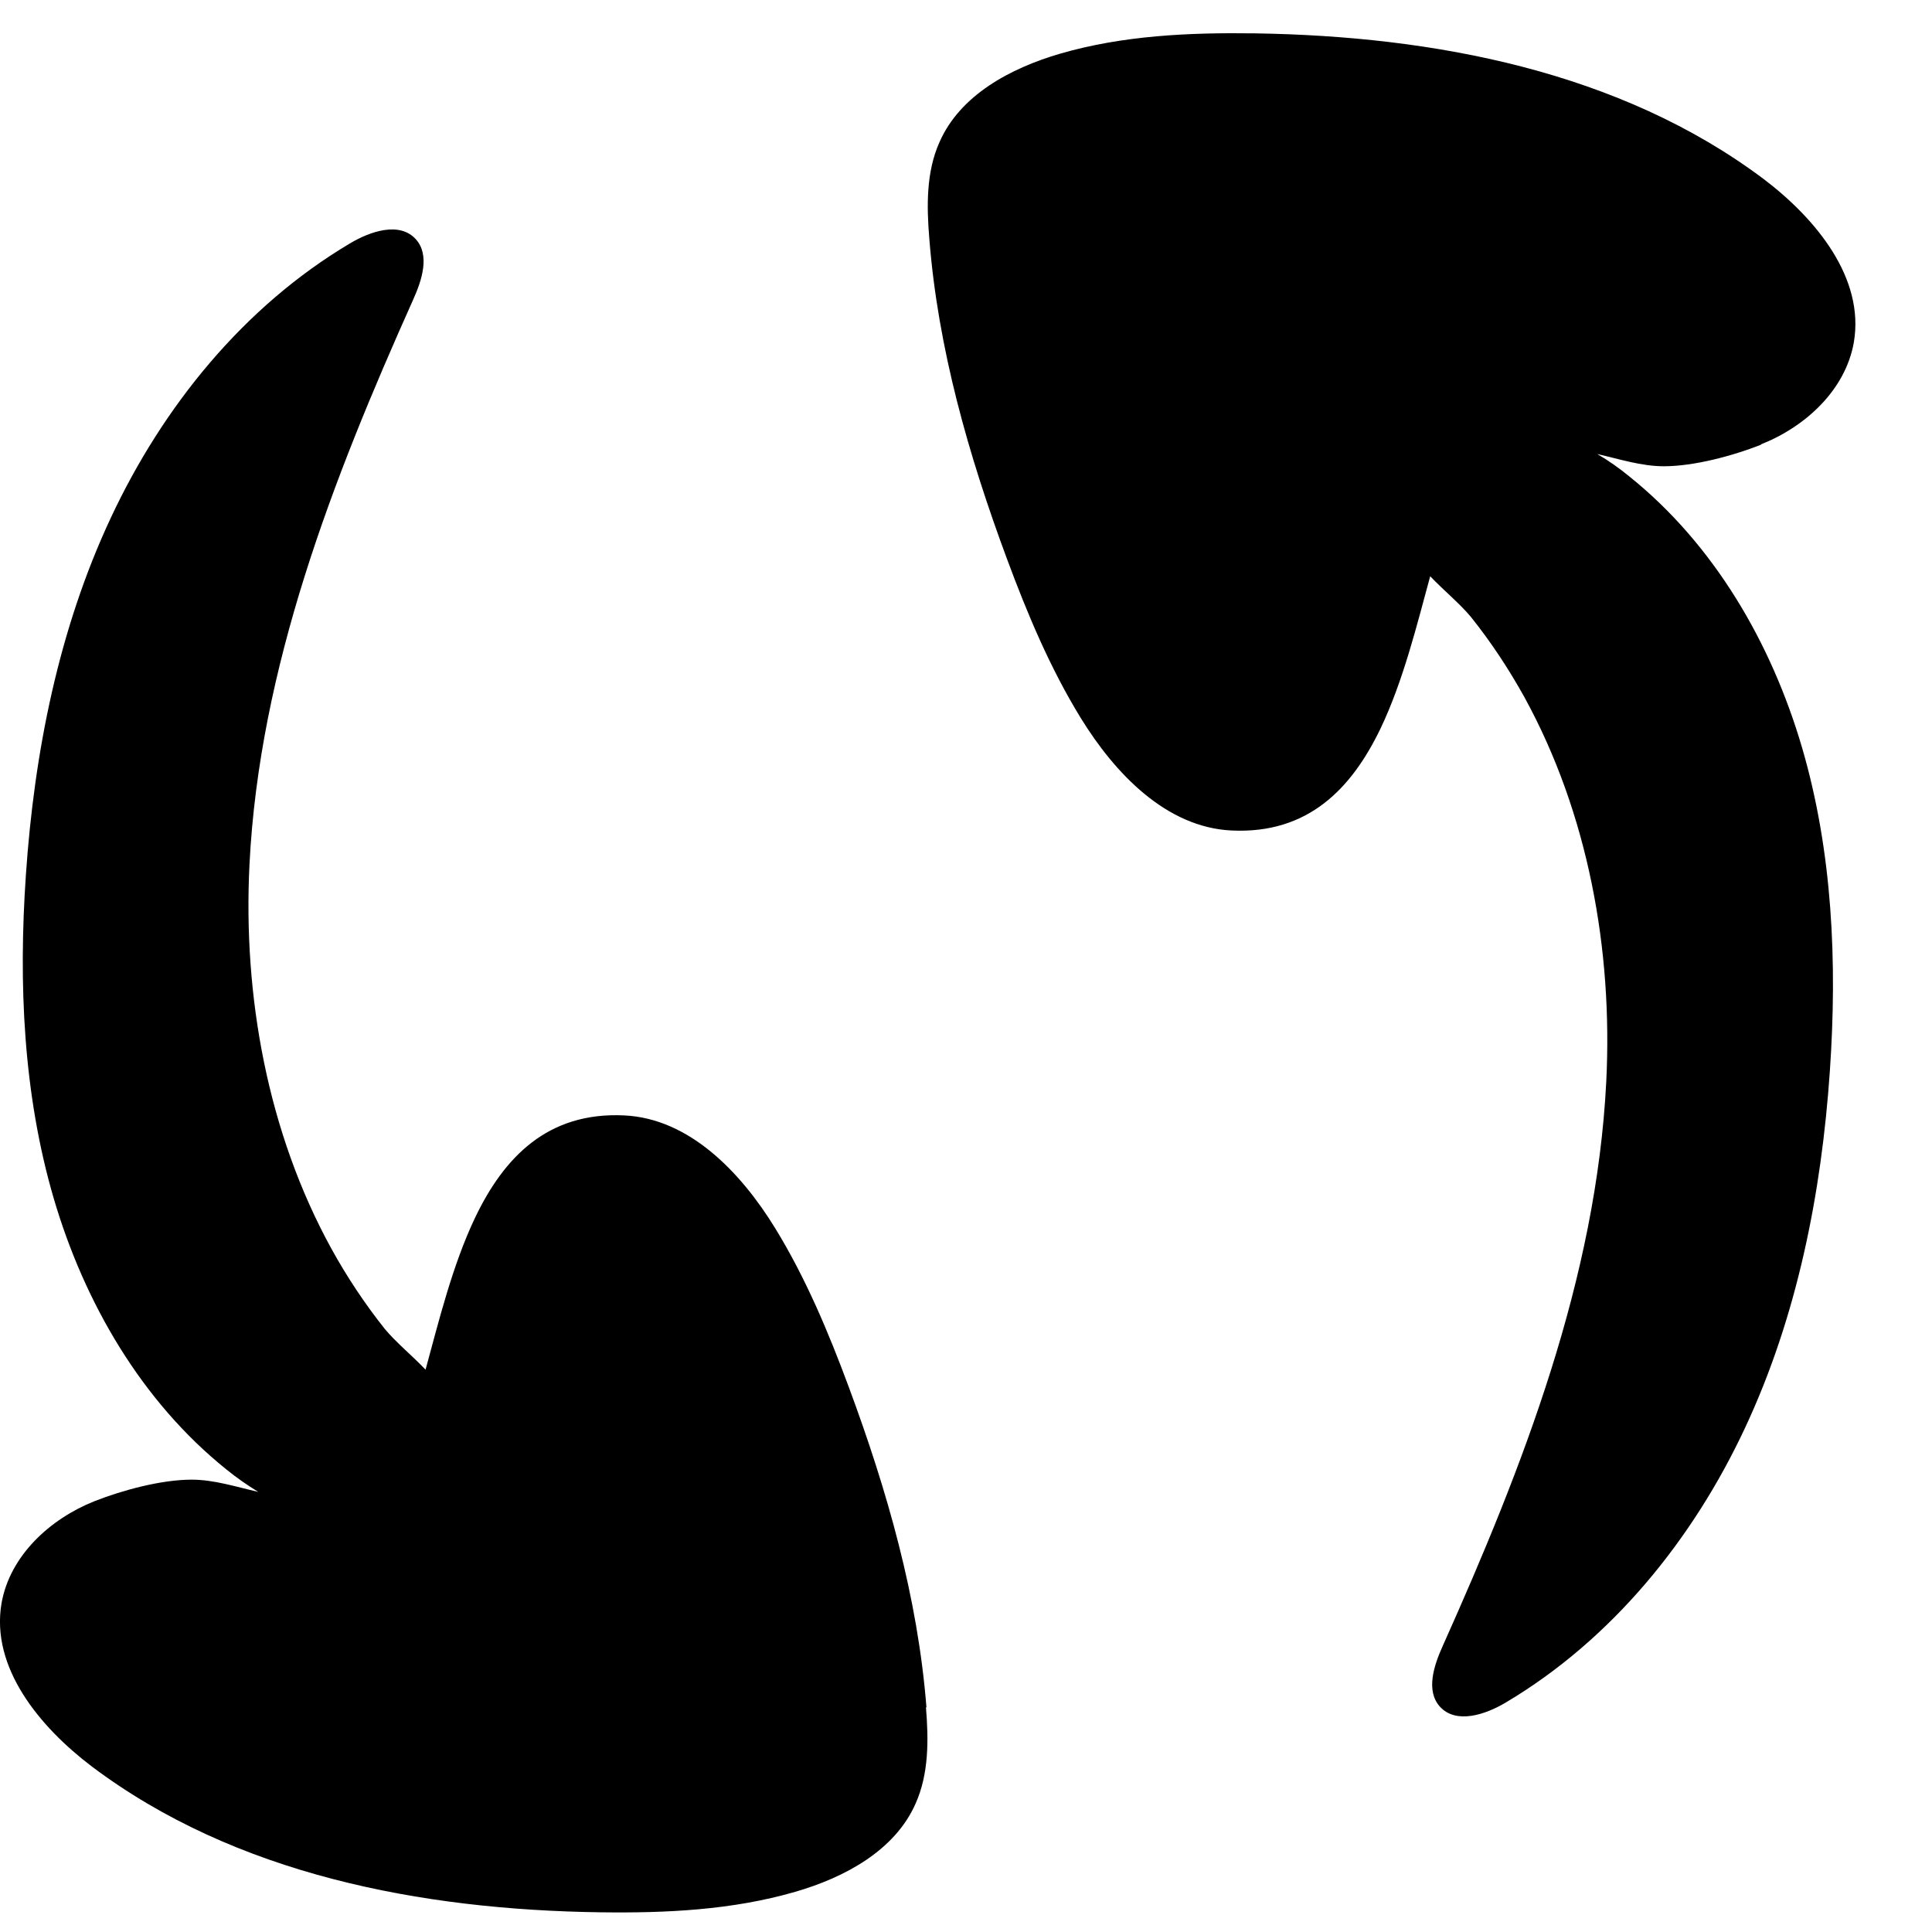
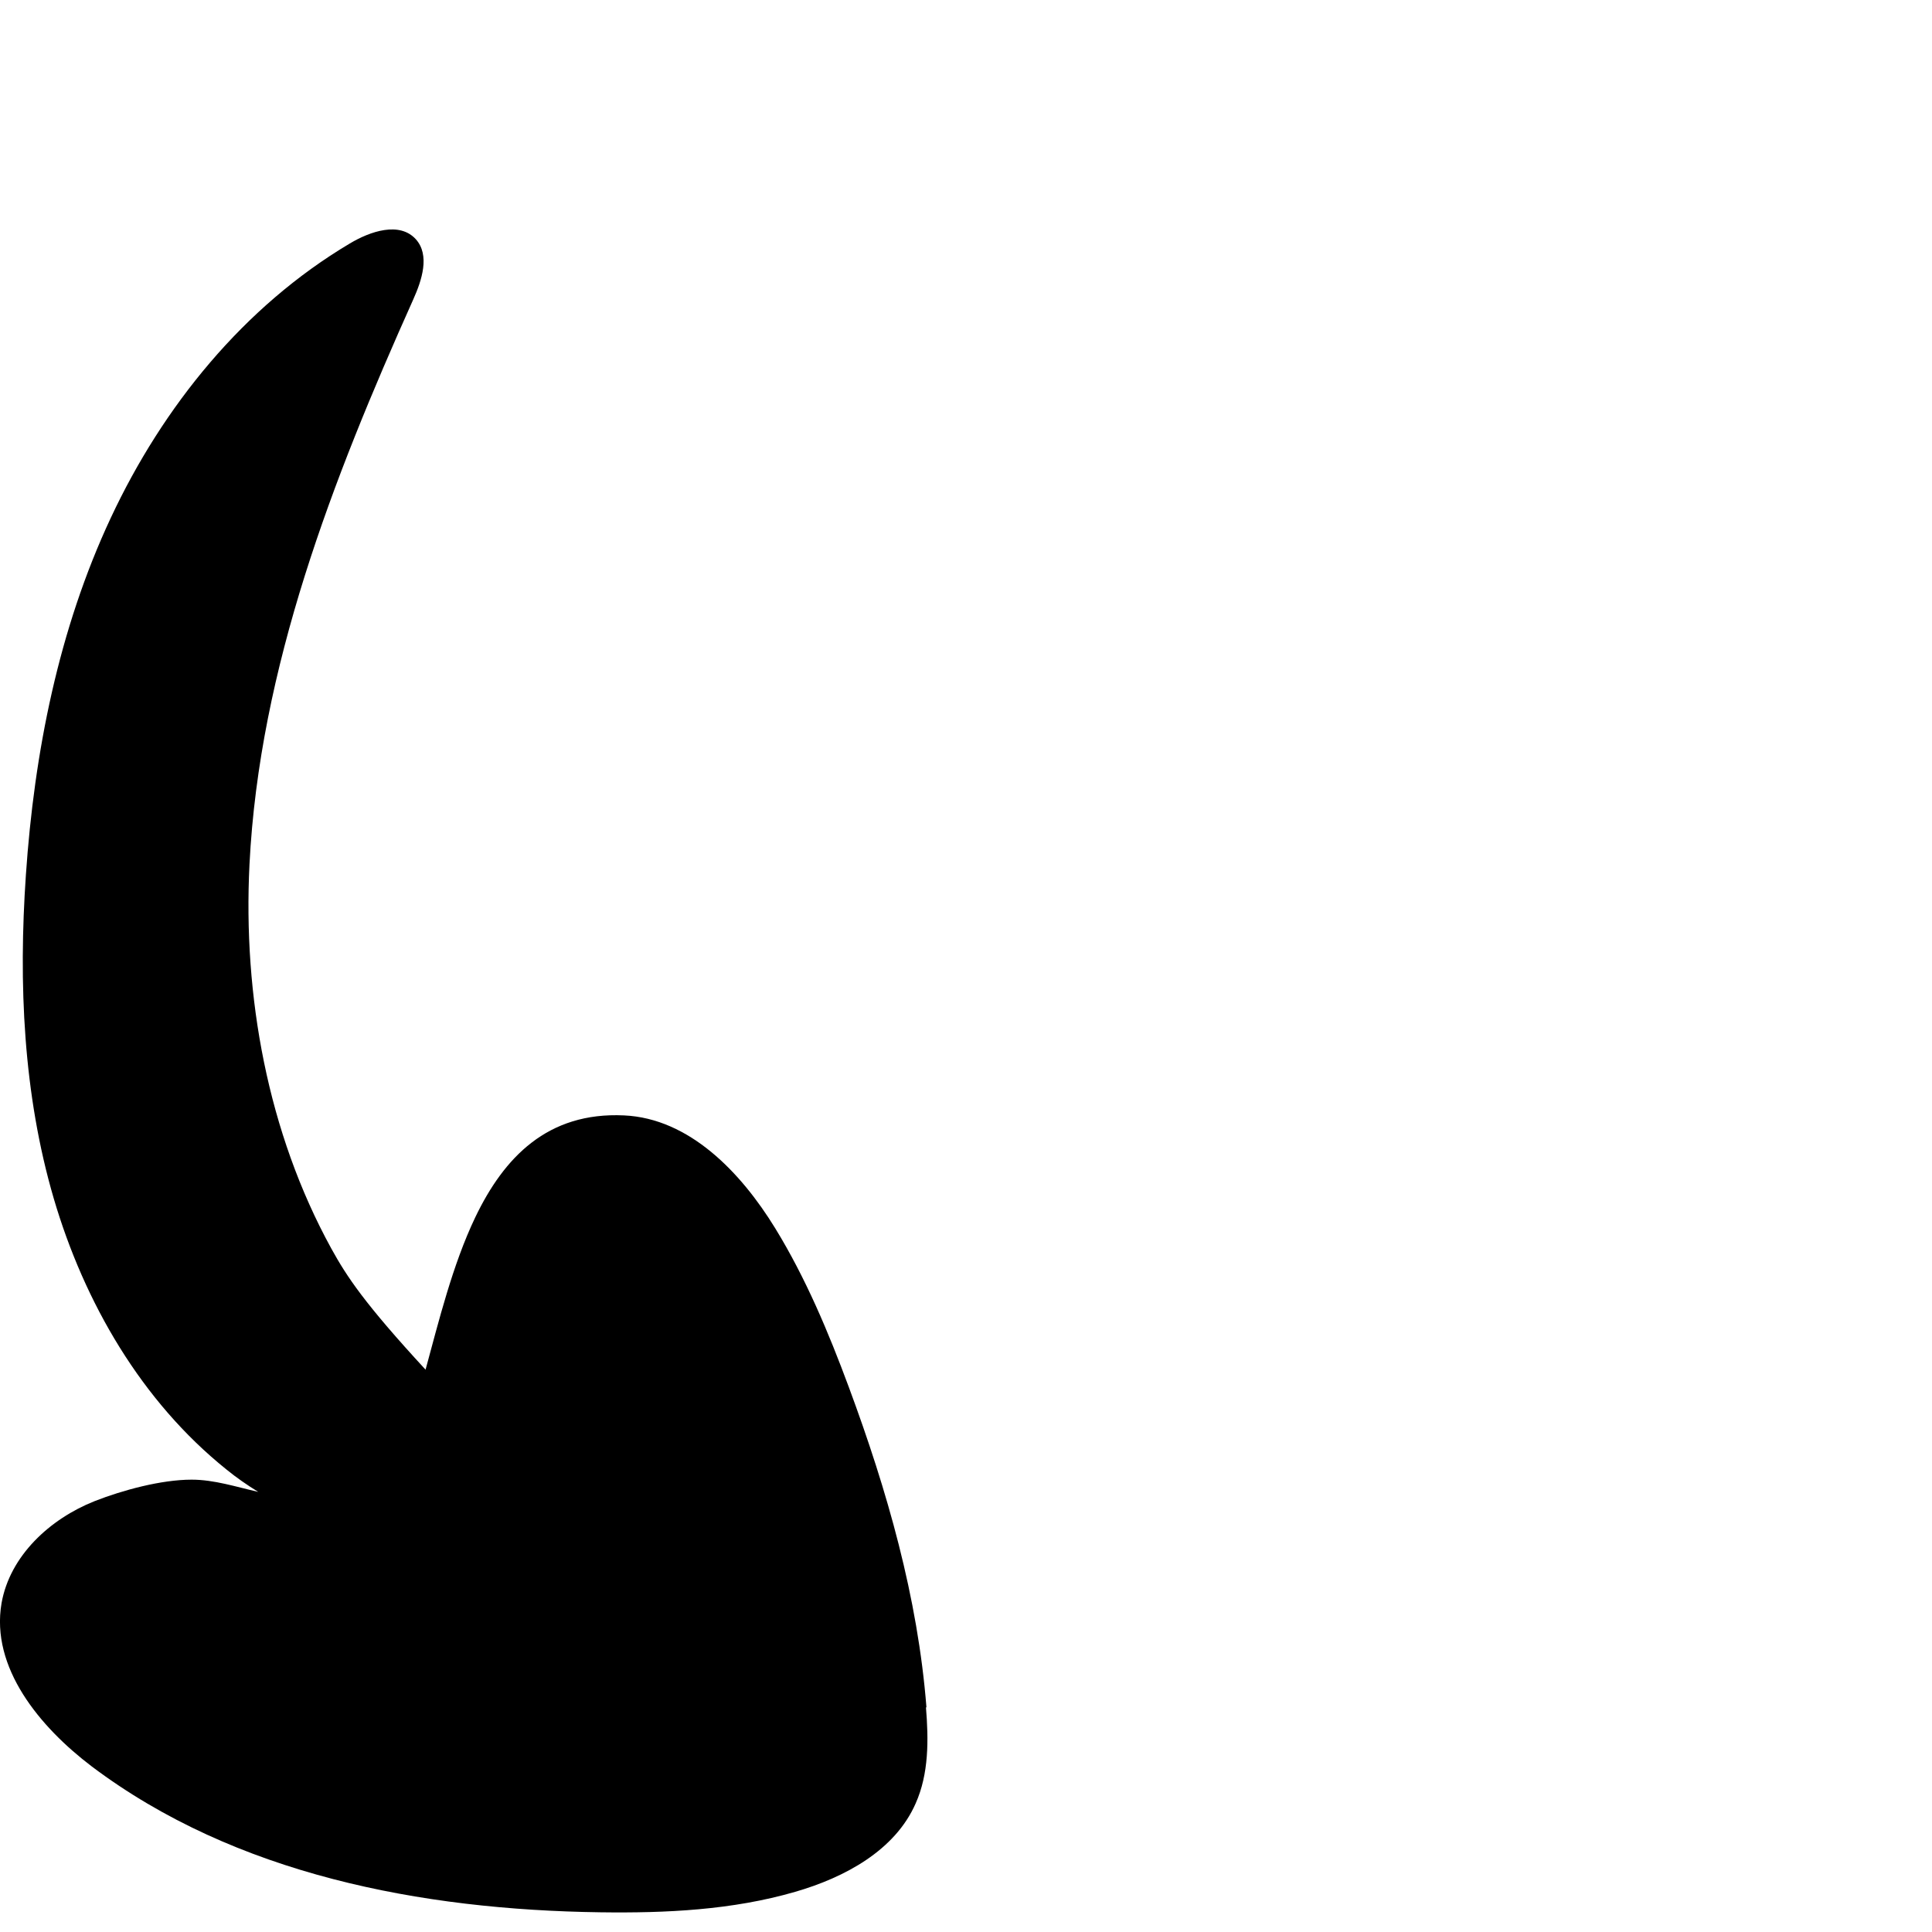
<svg xmlns="http://www.w3.org/2000/svg" fill="none" viewBox="0 0 15 15" height="15" width="15">
-   <path d="M13.672 3.45C14.019 3.313 14.328 3.027 14.393 2.659C14.479 2.158 14.098 1.697 13.693 1.39C12.58 0.555 11.137 0.28 9.743 0.259C9.233 0.252 8.718 0.275 8.23 0.417C7.846 0.529 7.454 0.738 7.294 1.104C7.191 1.334 7.194 1.597 7.215 1.851C7.282 2.705 7.52 3.536 7.818 4.339C7.976 4.765 8.153 5.187 8.39 5.573C8.656 6.006 9.056 6.425 9.563 6.448C10.157 6.476 10.494 6.122 10.718 5.657C10.895 5.287 11.002 4.847 11.104 4.474C11.209 4.584 11.337 4.689 11.421 4.791C11.577 4.986 11.714 5.194 11.835 5.412C12.331 6.316 12.522 7.375 12.471 8.397C12.394 9.926 11.826 11.385 11.2 12.782C11.132 12.933 11.069 13.127 11.179 13.25C11.305 13.389 11.533 13.313 11.693 13.217C12.515 12.728 13.143 11.953 13.548 11.087C13.953 10.222 14.142 9.267 14.207 8.315C14.265 7.472 14.228 6.614 13.991 5.804C13.753 4.993 13.309 4.228 12.65 3.699C12.573 3.636 12.489 3.576 12.401 3.525C12.573 3.564 12.743 3.62 12.918 3.62C13.153 3.62 13.453 3.539 13.672 3.453V3.45Z" fill="currentColor" />
-   <path d="M7.193 13.257C7.126 12.403 6.888 11.572 6.59 10.769C6.432 10.343 6.255 9.921 6.018 9.535C5.752 9.102 5.352 8.683 4.845 8.66C4.251 8.632 3.913 8.986 3.69 9.451C3.513 9.821 3.406 10.261 3.304 10.634C3.199 10.524 3.071 10.419 2.987 10.317C2.831 10.121 2.694 9.914 2.573 9.695C2.077 8.792 1.886 7.733 1.937 6.711C2.014 5.182 2.582 3.723 3.208 2.326C3.276 2.175 3.339 1.981 3.229 1.858C3.103 1.718 2.875 1.795 2.715 1.891C1.893 2.38 1.265 3.155 0.86 4.021C0.455 4.886 0.266 5.841 0.201 6.793C0.143 7.635 0.18 8.494 0.417 9.304C0.655 10.114 1.099 10.88 1.758 11.409C1.835 11.472 1.919 11.53 2.005 11.583C1.833 11.544 1.663 11.488 1.488 11.488C1.253 11.488 0.953 11.569 0.734 11.655C0.387 11.793 0.077 12.079 0.012 12.447C-0.074 12.947 0.308 13.408 0.713 13.715C1.826 14.553 3.269 14.828 4.661 14.847C5.17 14.854 5.685 14.83 6.174 14.688C6.558 14.577 6.949 14.367 7.109 14.002C7.212 13.771 7.21 13.508 7.189 13.255L7.193 13.257Z" fill="currentColor" />
+   <path d="M7.193 13.257C7.126 12.403 6.888 11.572 6.59 10.769C6.432 10.343 6.255 9.921 6.018 9.535C5.752 9.102 5.352 8.683 4.845 8.66C4.251 8.632 3.913 8.986 3.69 9.451C3.513 9.821 3.406 10.261 3.304 10.634C2.831 10.121 2.694 9.914 2.573 9.695C2.077 8.792 1.886 7.733 1.937 6.711C2.014 5.182 2.582 3.723 3.208 2.326C3.276 2.175 3.339 1.981 3.229 1.858C3.103 1.718 2.875 1.795 2.715 1.891C1.893 2.38 1.265 3.155 0.86 4.021C0.455 4.886 0.266 5.841 0.201 6.793C0.143 7.635 0.18 8.494 0.417 9.304C0.655 10.114 1.099 10.88 1.758 11.409C1.835 11.472 1.919 11.53 2.005 11.583C1.833 11.544 1.663 11.488 1.488 11.488C1.253 11.488 0.953 11.569 0.734 11.655C0.387 11.793 0.077 12.079 0.012 12.447C-0.074 12.947 0.308 13.408 0.713 13.715C1.826 14.553 3.269 14.828 4.661 14.847C5.17 14.854 5.685 14.83 6.174 14.688C6.558 14.577 6.949 14.367 7.109 14.002C7.212 13.771 7.21 13.508 7.189 13.255L7.193 13.257Z" fill="currentColor" />
</svg>